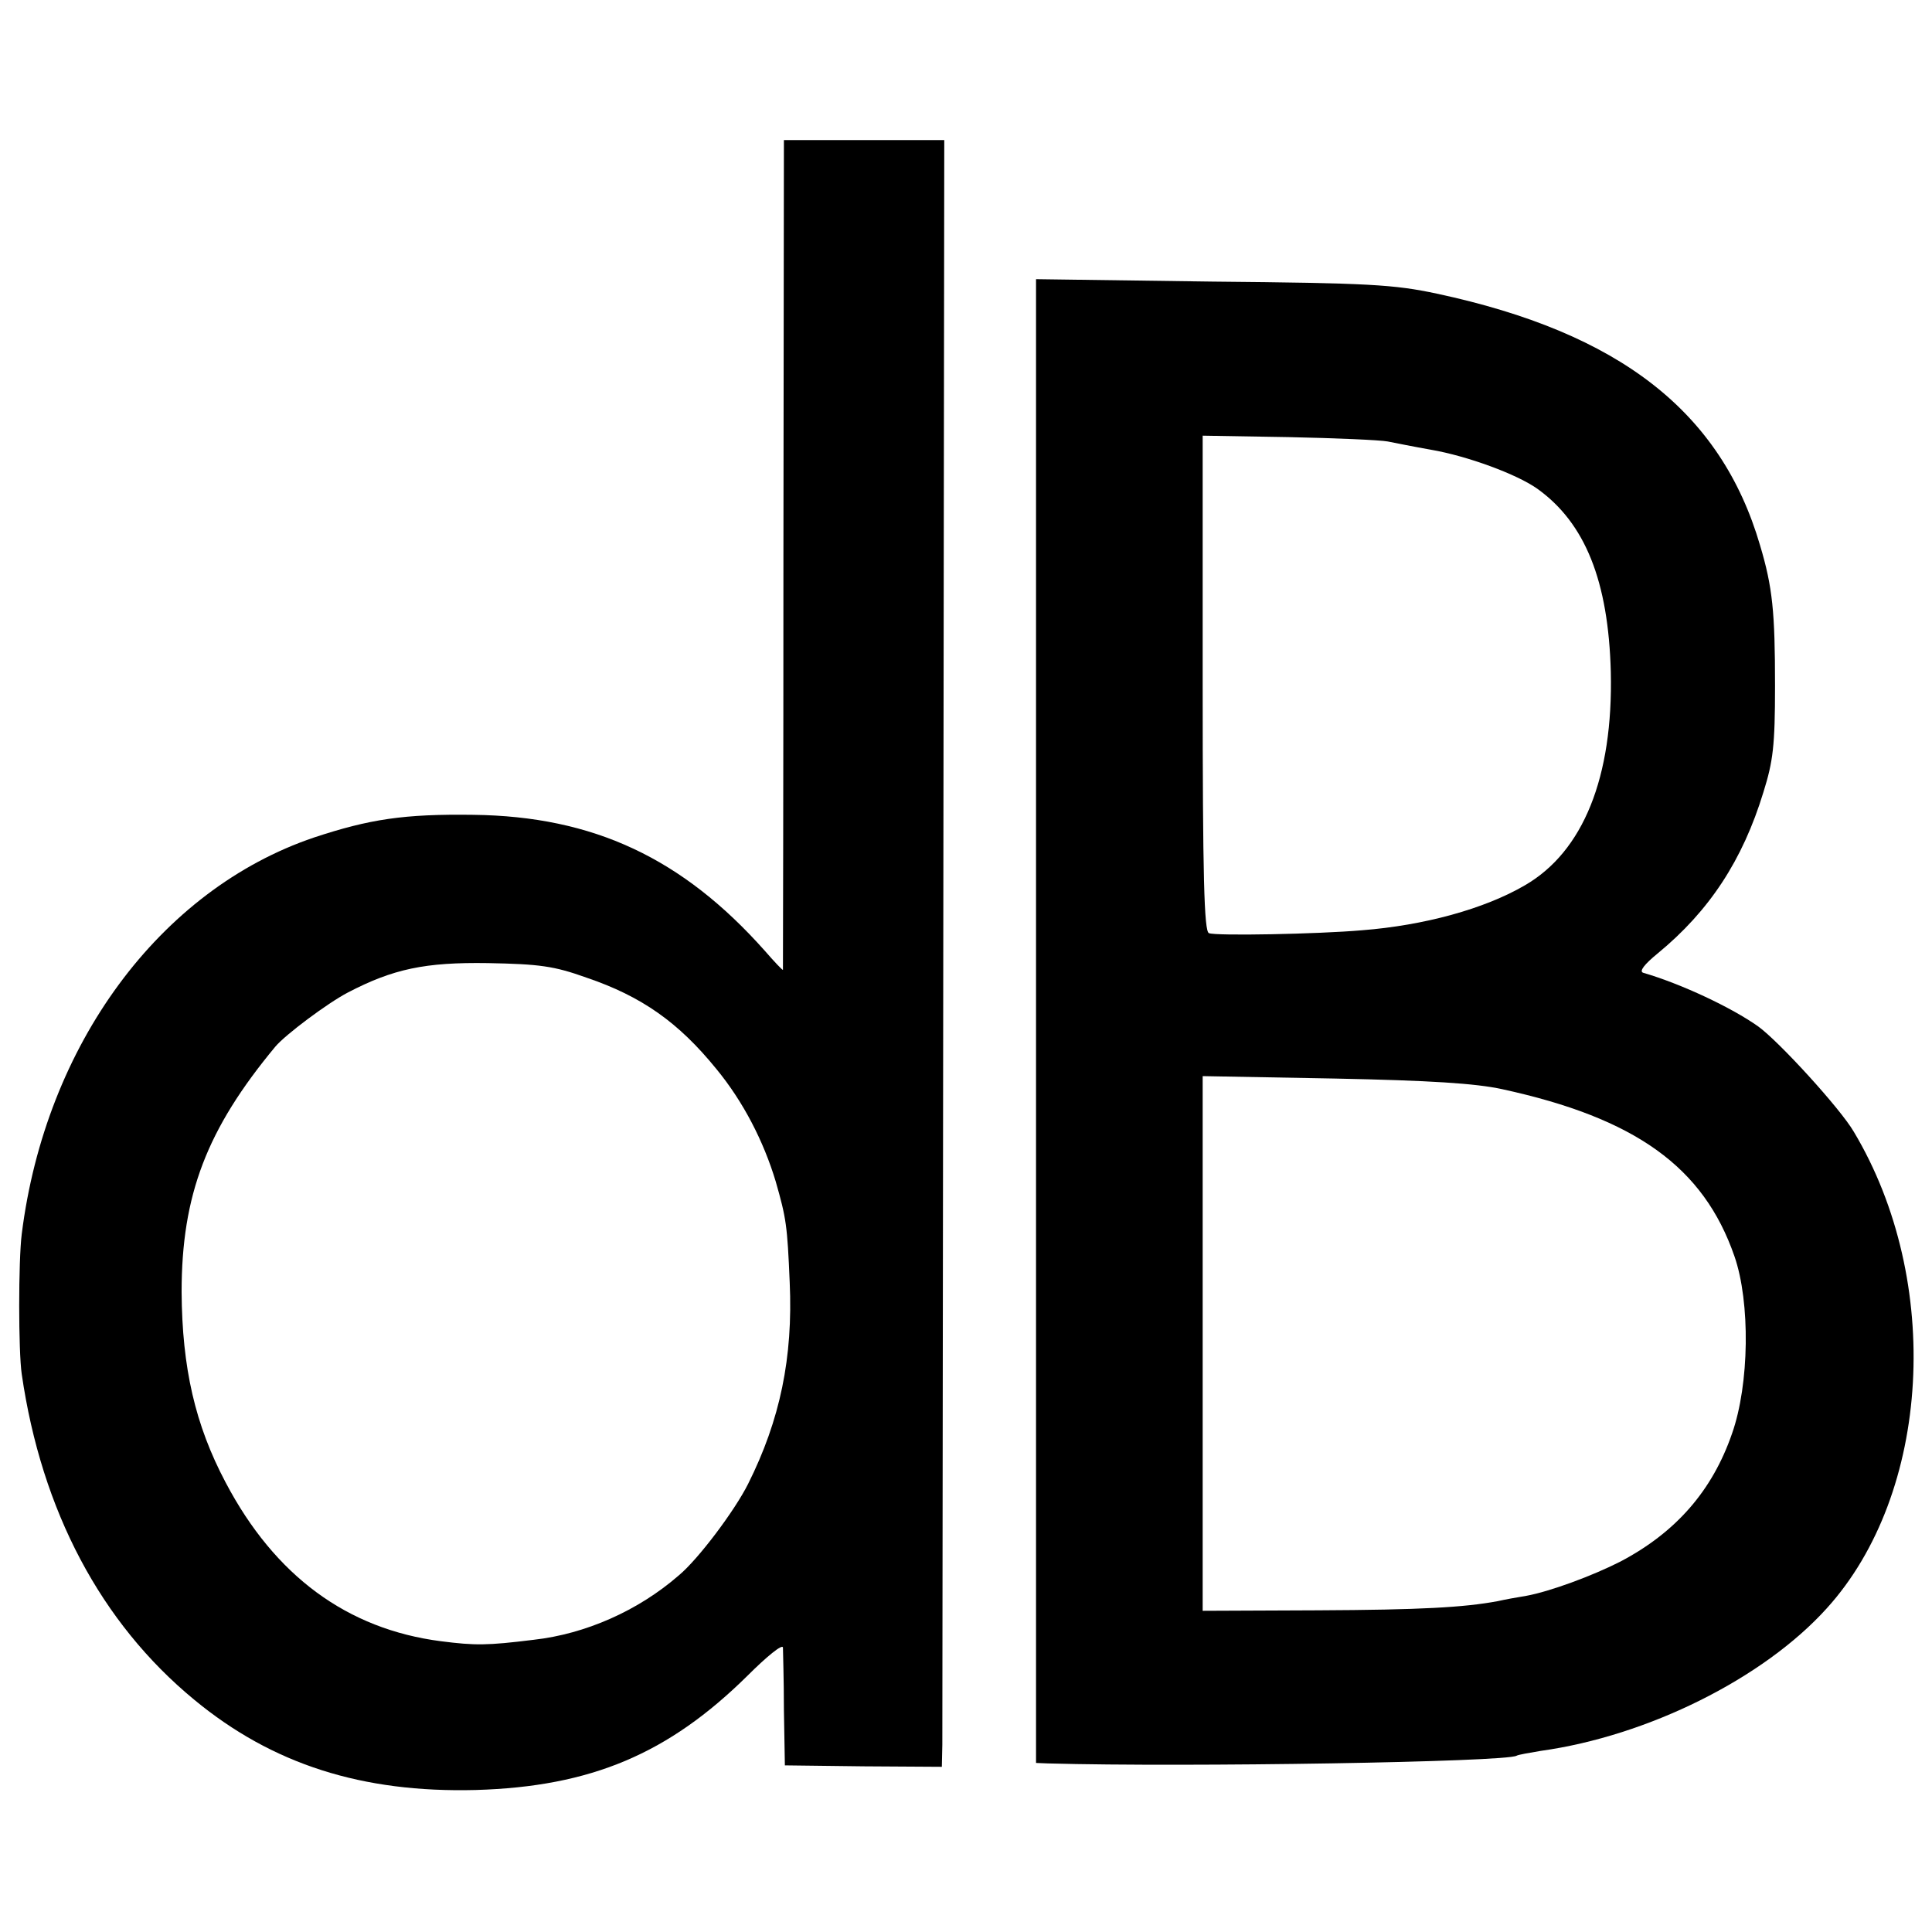
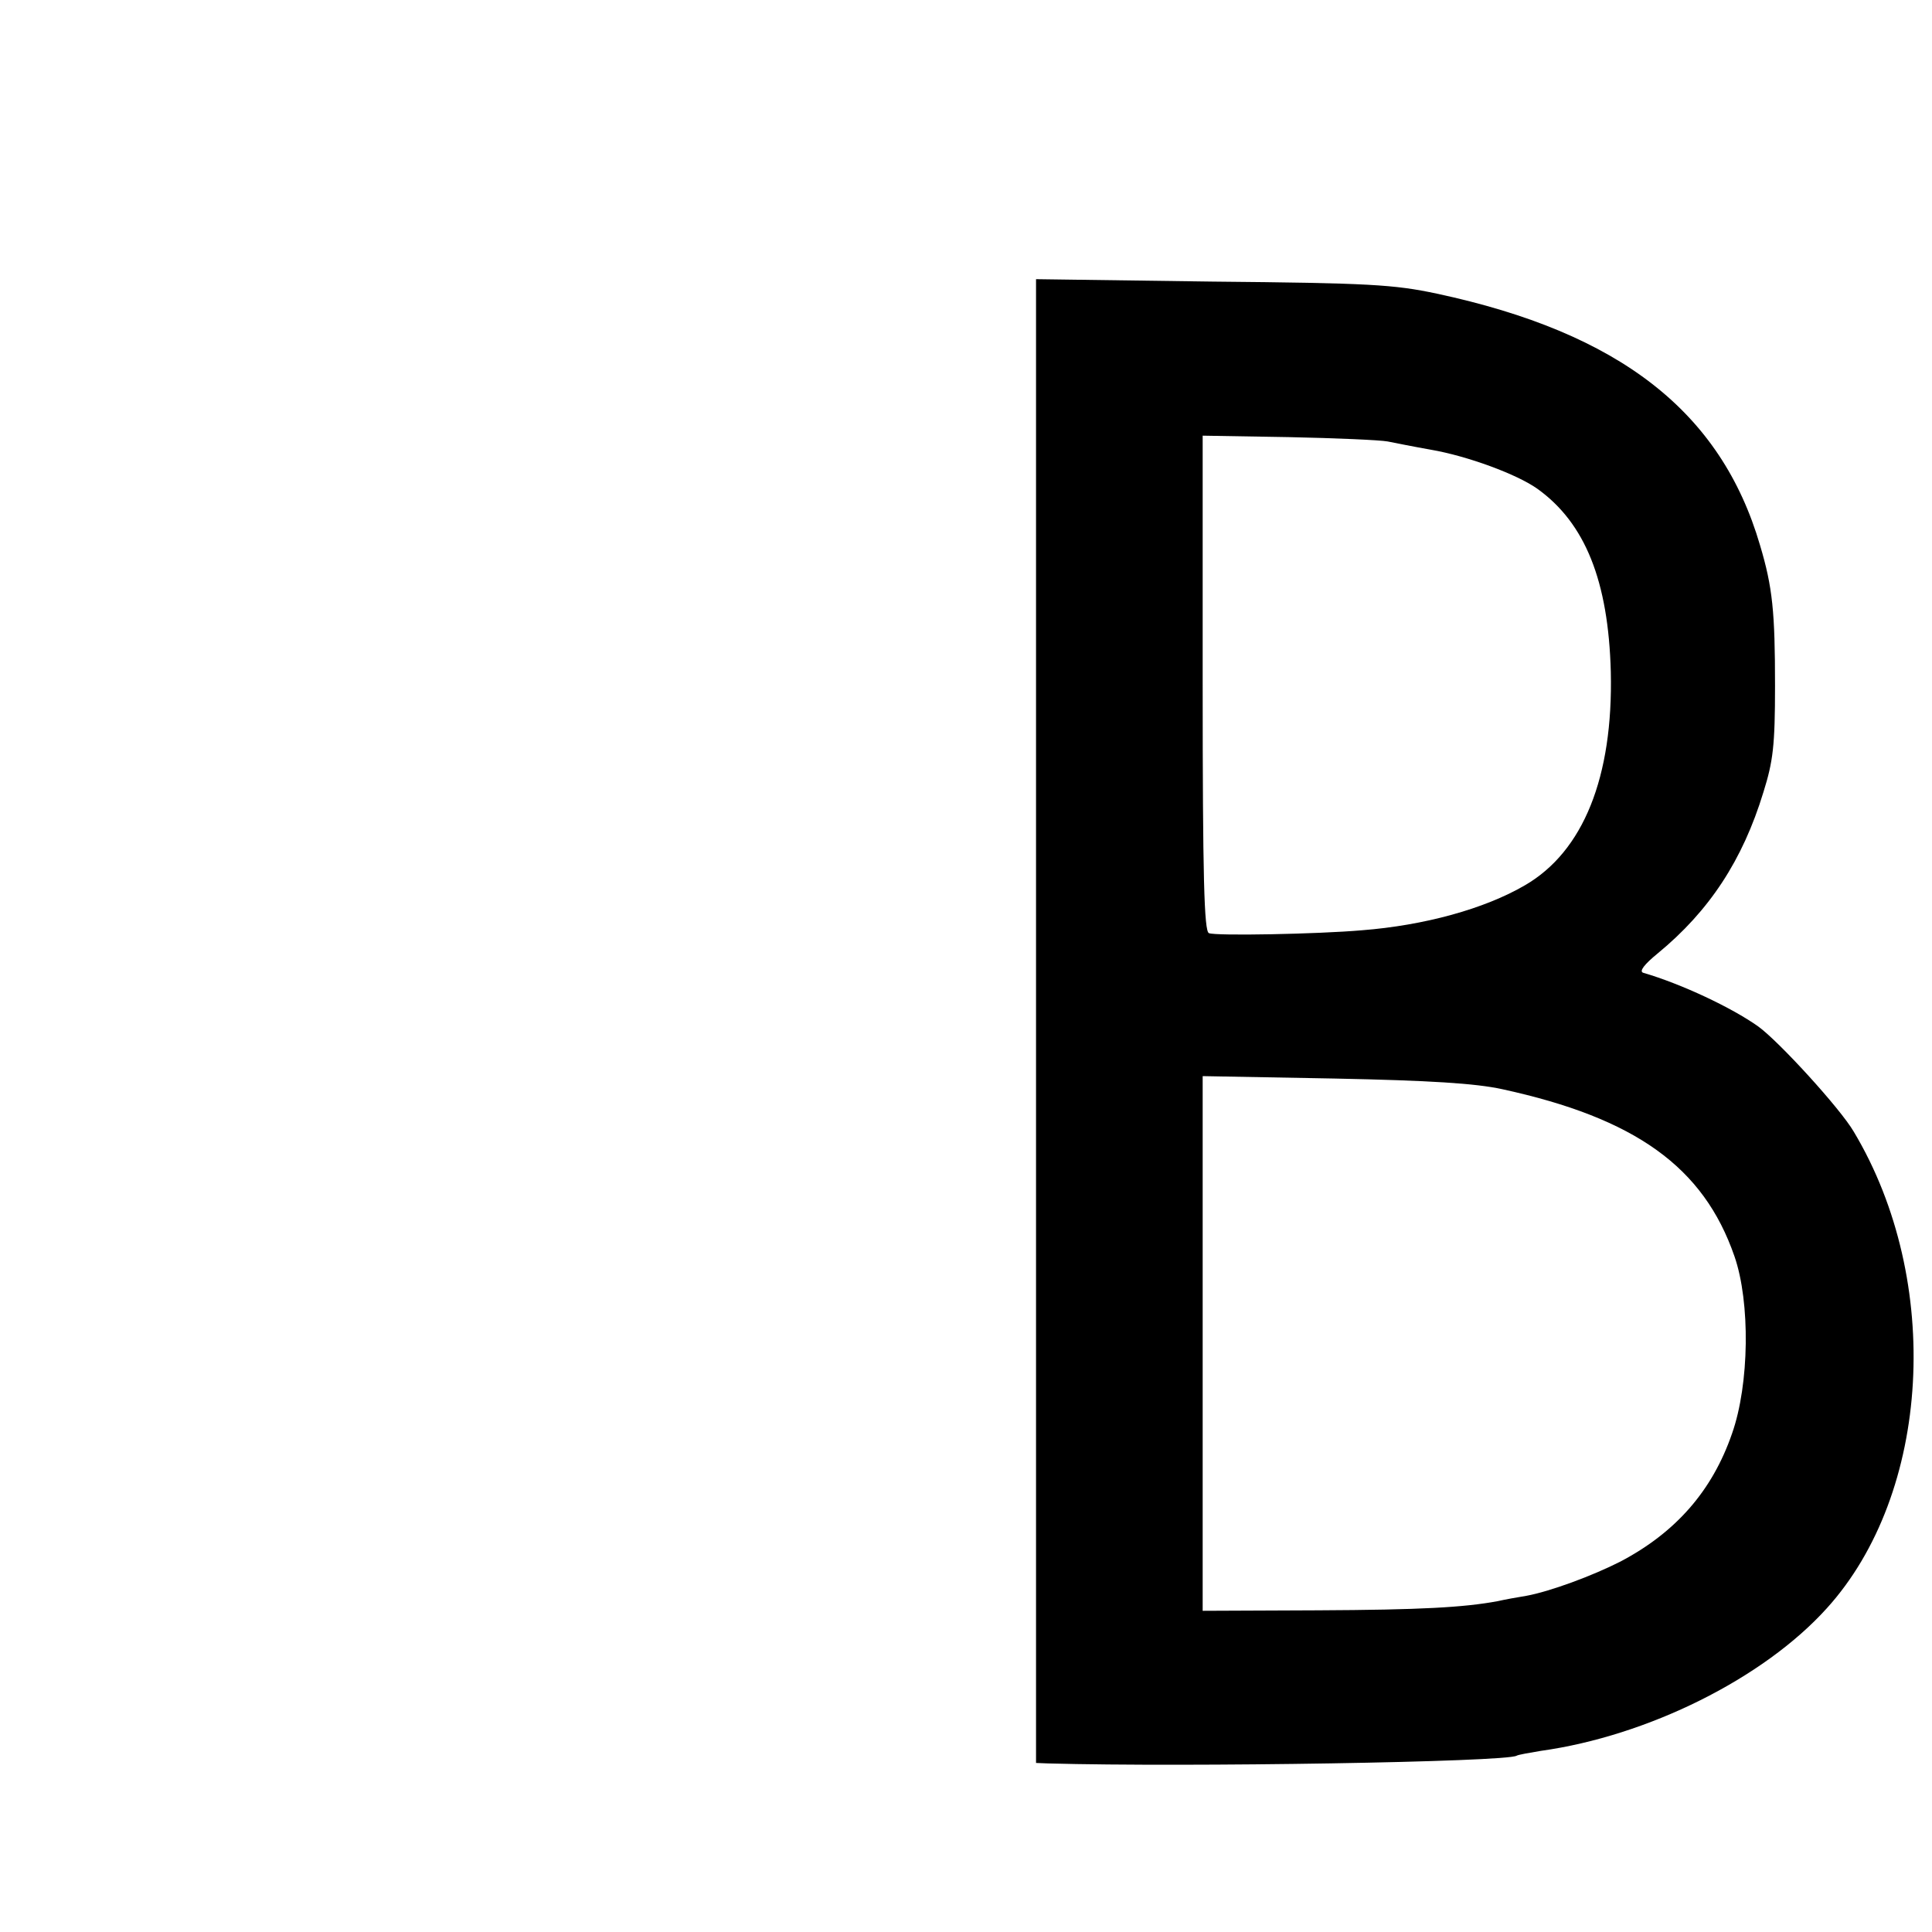
<svg xmlns="http://www.w3.org/2000/svg" version="1.0" width="400pt" height="400pt" viewBox="0 0 400 400" preserveAspectRatio="xMidYMid meet">
  <g transform="translate(0,400) scale(0.1,-0.1)" fill="#000000" stroke="none">
-     <path d="M1622 2853 c0 -472 -1 -859 -1 -861 -1 -1 -18 17 -38 40 -170 191 -354 278 -603 281 -144 2 -215 -9 -330 -47 -319 -108 -556 -429 -605 -821 -7 -56 -7 -242 0 -290 41 -283 164 -515 357 -674 162 -134 348 -193 583 -187 239 7 399 75 563 237 39 39 72 66 73 58 0 -8 2 -66 2 -129 l2 -115 163 -2 162 -1 1 46 c0 26 1 784 2 1684 l2 1638 -166 0 -166 0 -1 -857z m-408 -877 c115 -39 191 -93 269 -189 56 -68 98 -150 123 -233 22 -77 24 -91 29 -209 7 -156 -20 -285 -86 -417 -28 -56 -104 -157 -144 -190 -84 -73 -193 -121 -300 -133 -97 -12 -121 -12 -192 -3 -194 25 -344 135 -446 329 -63 119 -90 237 -91 394 0 201 52 337 194 508 21 25 108 90 150 112 94 49 160 63 290 61 107 -2 137 -6 204 -30z" />
    <path d="M2145 1886 l0 -1536 25 -1 c289 -8 949 3 970 16 3 2 26 6 50 10 222 31 461 150 592 295 216 238 241 678 56 987 -28 48 -155 187 -198 218 -55 39 -159 88 -238 111 -9 3 3 18 30 40 107 88 176 193 219 334 20 64 24 96 24 220 0 153 -5 204 -31 291 -81 277 -291 440 -669 521 -89 19 -141 22 -465 25 l-365 5 0 -1536z m728 1200 c15 -3 55 -11 89 -17 76 -13 179 -51 221 -81 99 -71 147 -191 152 -379 5 -218 -57 -372 -178 -442 -84 -49 -209 -83 -337 -93 -92 -8 -303 -12 -317 -6 -10 3 -13 116 -13 517 l0 513 178 -3 c97 -2 189 -6 205 -9z m237 -1341 c276 -60 417 -161 481 -346 33 -95 31 -265 -5 -367 -41 -119 -117 -205 -231 -265 -59 -30 -146 -62 -195 -71 -19 -3 -46 -8 -59 -11 -70 -13 -159 -18 -373 -19 l-238 -1 0 554 0 553 273 -5 c198 -4 292 -10 347 -22z" />
  </g>
</svg>